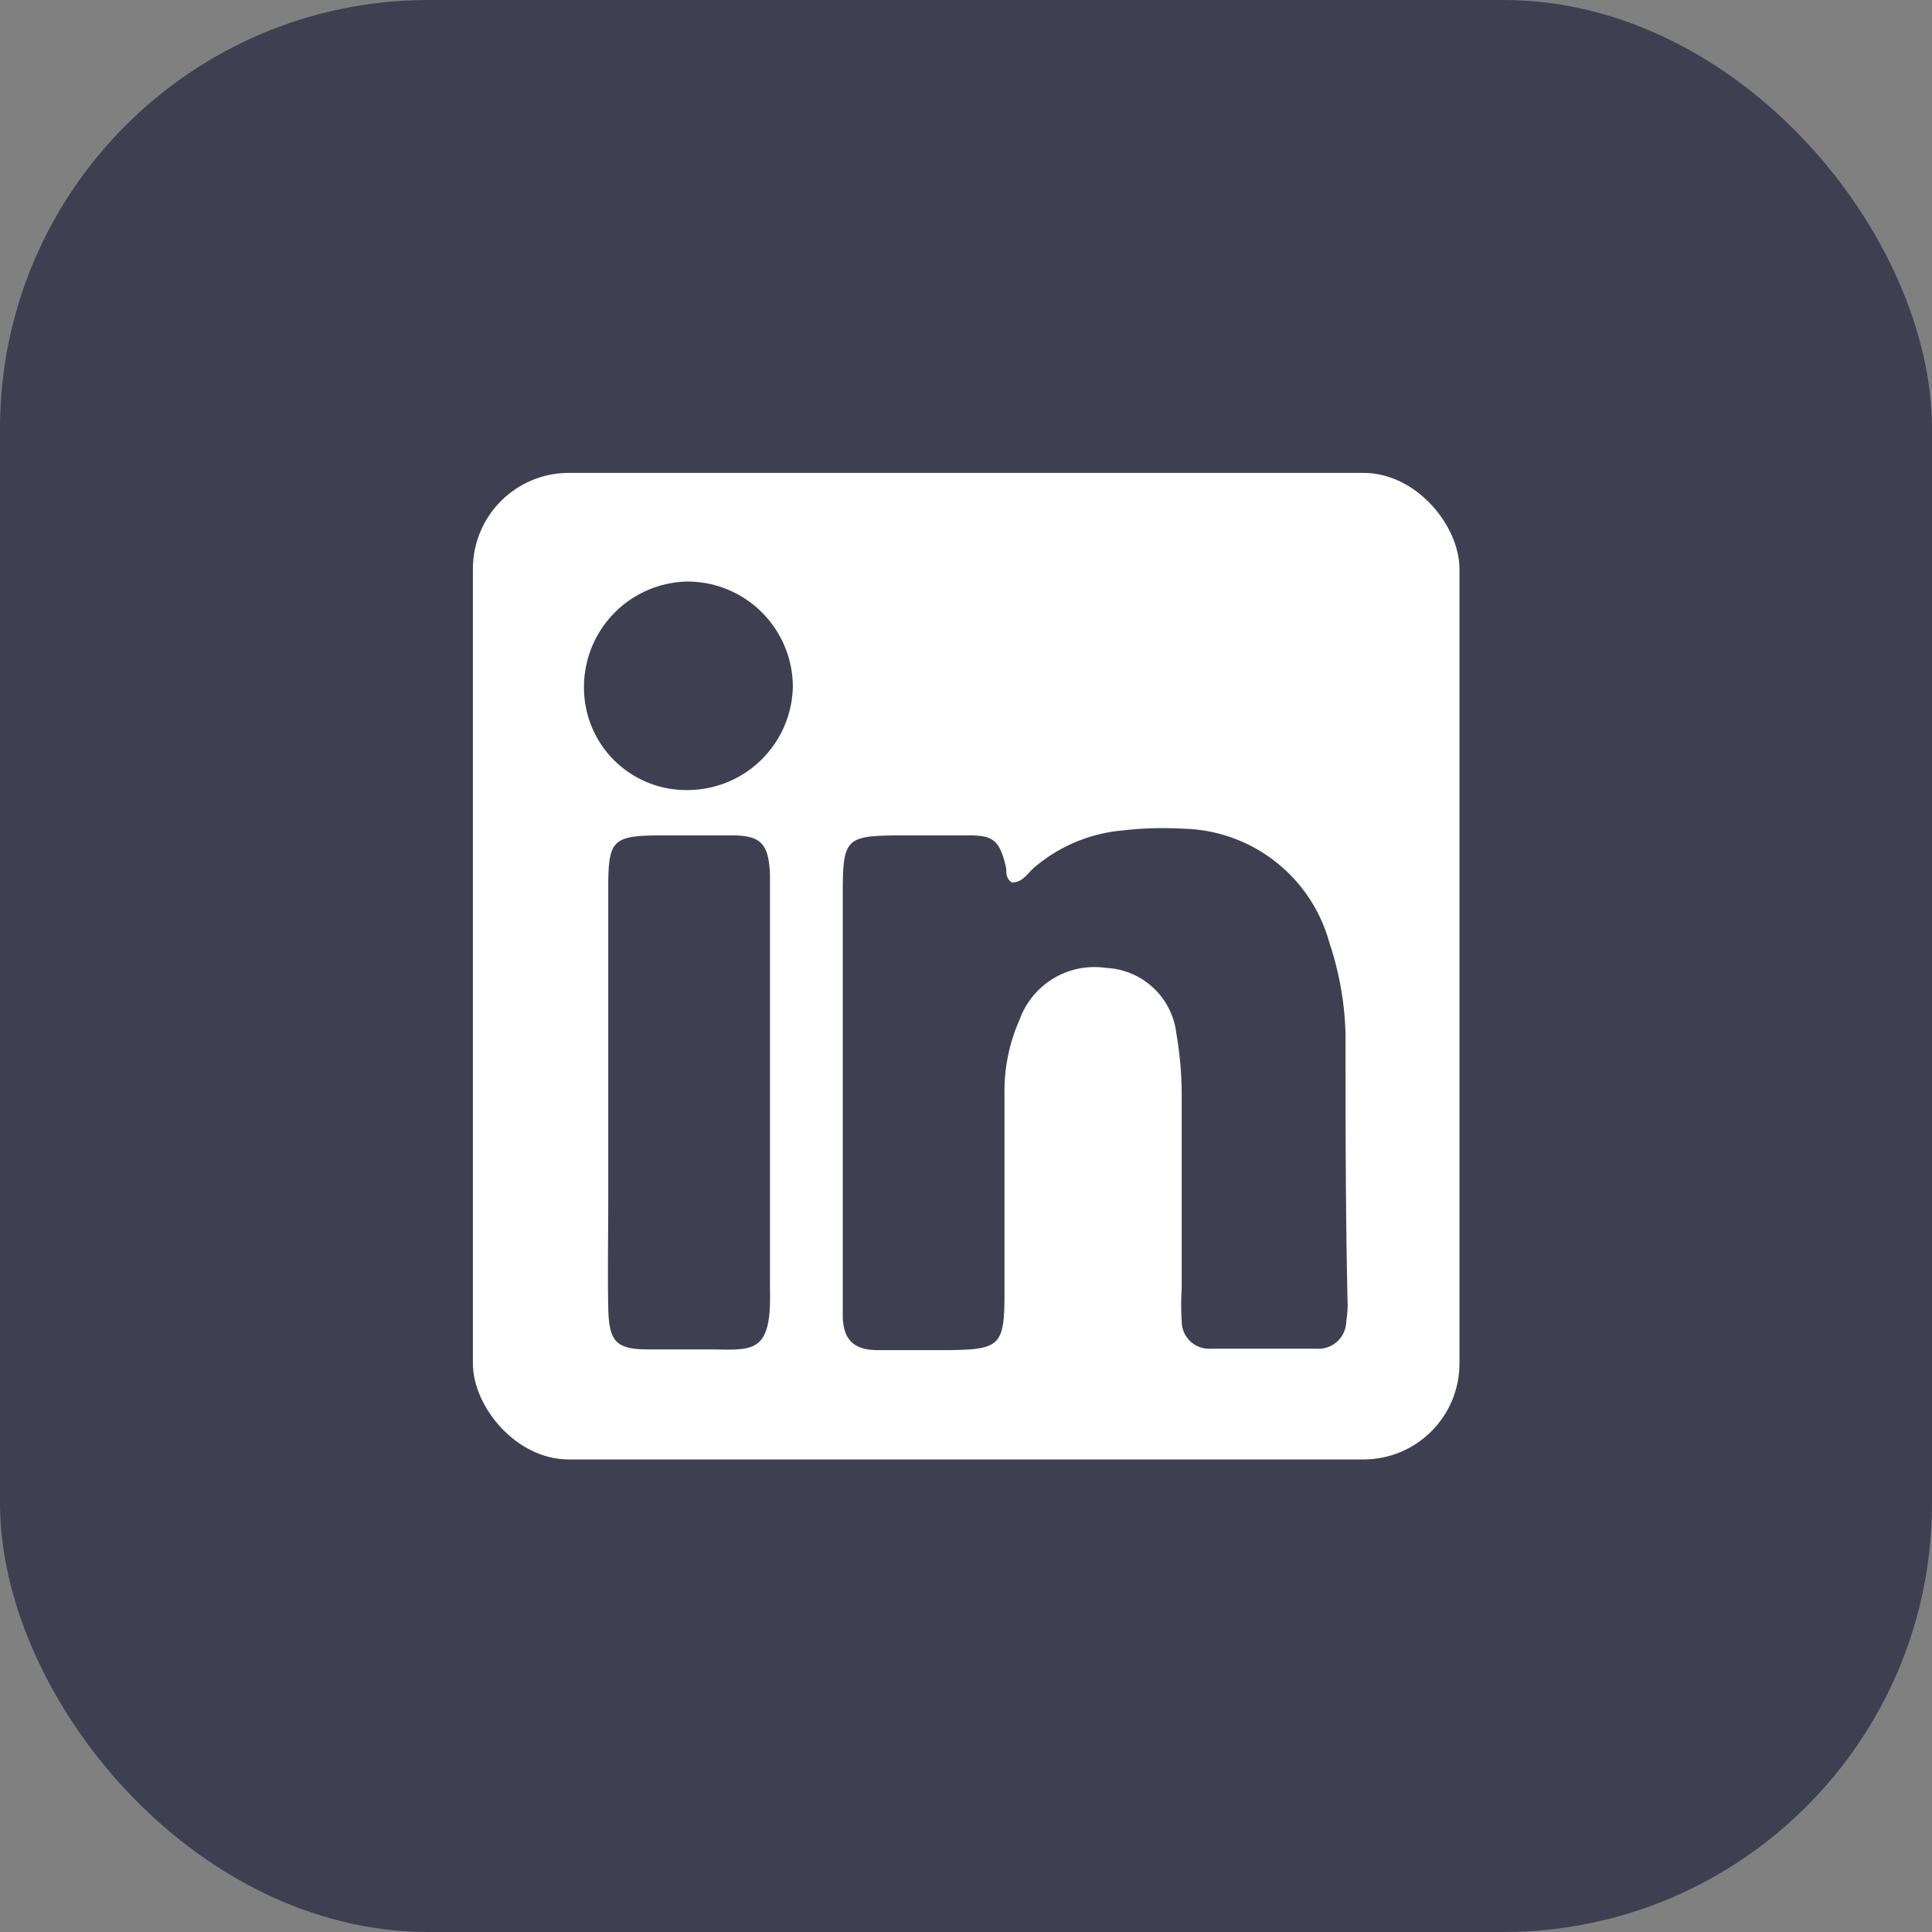
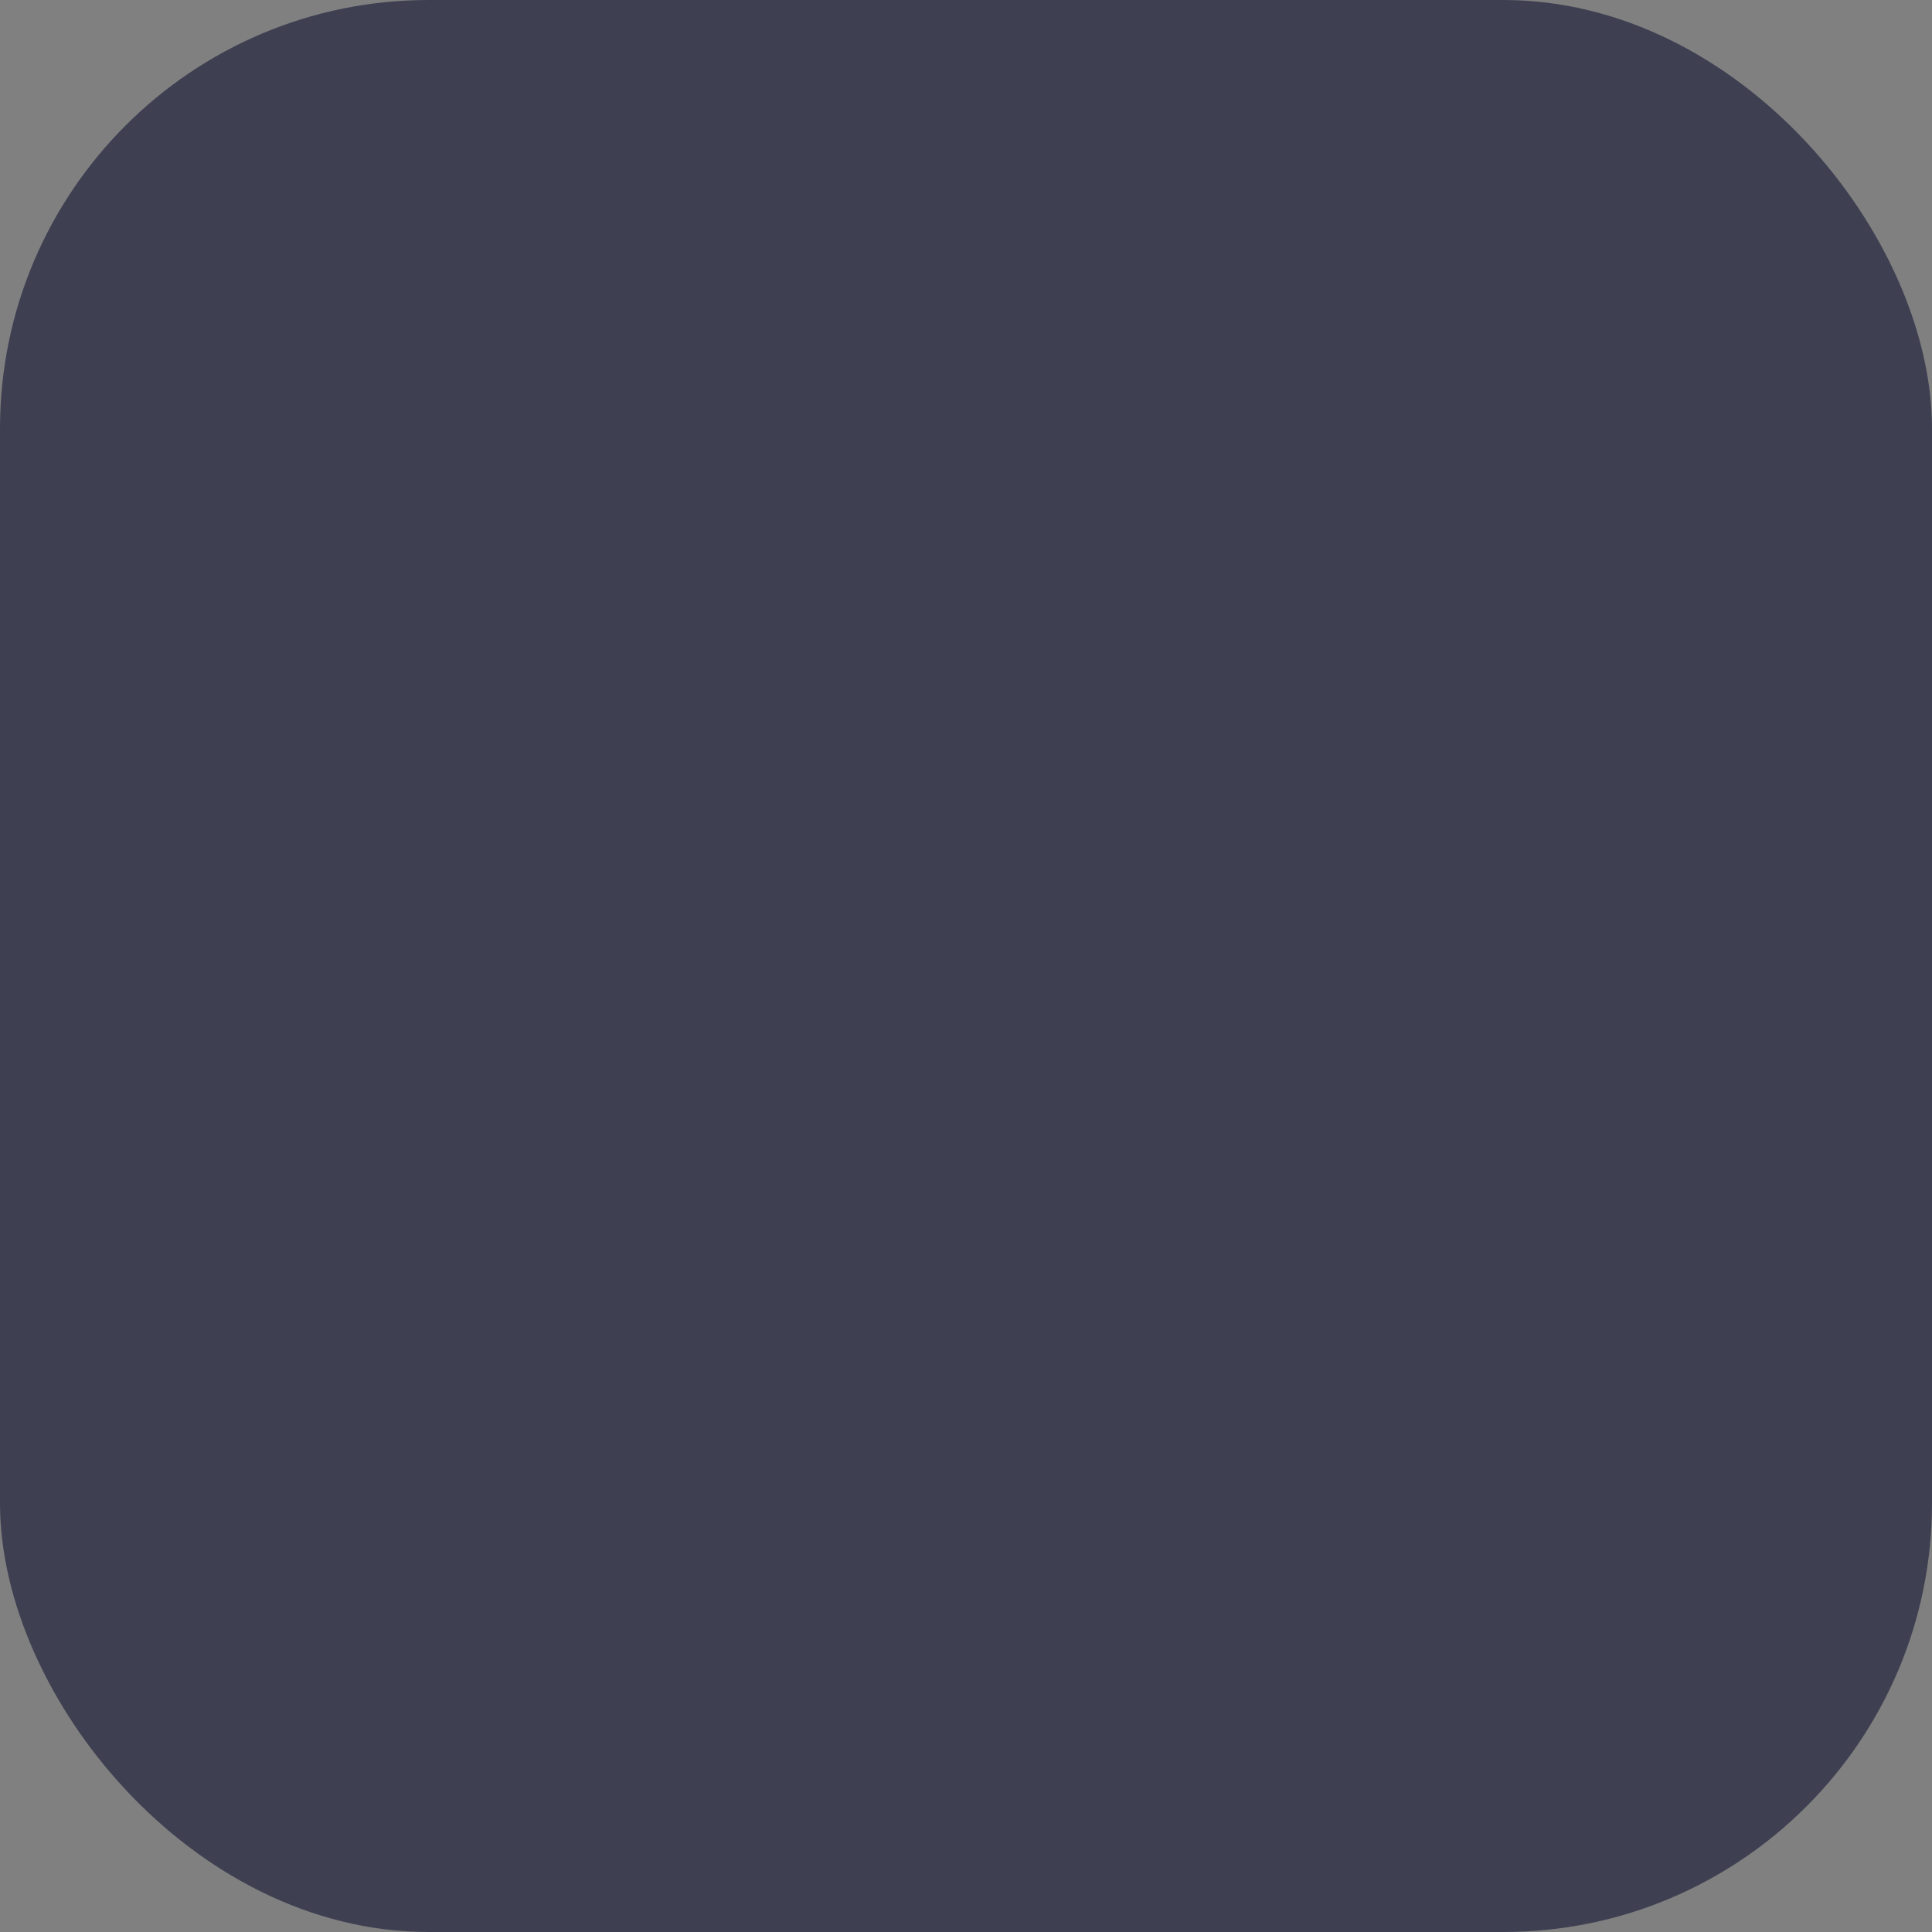
<svg xmlns="http://www.w3.org/2000/svg" viewBox="0 0 54.95 54.95">
  <rect x="0" y="0" width="54.95" height="54.95" fill="#808080" stroke="none" />
  <defs>
    <style>.cls-1{fill:#3e4052;}.cls-2{fill:#fff;}</style>
  </defs>
  <title>Asset 3</title>
  <g id="Layer_2" data-name="Layer 2">
    <g id="Footer">
      <rect class="cls-1" width="54.95" height="54.95" rx="12.19" />
-       <rect class="cls-2" x="13.45" y="13.45" width="28.06" height="28.06" rx="2.73" />
-       <path class="cls-1" d="M20.28,38.38c-.61,0-1.23,0-1.84,0-.92,0-1.12-.22-1.14-1.18s0-2.07,0-3.11v-3c0-1.95,0-3.91,0-5.86,0-1.33.13-1.46,1.44-1.47.69,0,1.38,0,2.07,0,.84,0,1.05.24,1.09,1.11,0,.2,0,.39,0,.58,0,3.76,0,7.52,0,11.27C21.94,38.47,21.43,38.4,20.28,38.38Zm-.67-15.91a2.91,2.91,0,0,1-3-2.88,3,3,0,0,1,2.94-3.05,3,3,0,0,1,3,3A3,3,0,0,1,19.61,22.47ZM38.29,37.59a.79.79,0,0,1-.85.77q-1.5,0-3,0a.78.78,0,0,1-.83-.78,7.16,7.16,0,0,1,0-.92c0-1.81,0-3.61,0-5.41a10.23,10.23,0,0,0-.15-1.84,2.11,2.11,0,0,0-2-1.88A2.26,2.26,0,0,0,29,29a5,5,0,0,0-.43,2.13c0,1.88,0,3.76,0,5.64,0,1.51-.12,1.62-1.65,1.63-.65,0-1.3,0-1.95,0s-1-.26-1-1c0-.23,0-.46,0-.69V25.42c0-1.57.08-1.65,1.6-1.66.65,0,1.31,0,2,0s.87.15,1.05.94c0,.14,0,.3.16.4.31,0,.44-.26.64-.43a4.48,4.48,0,0,1,2.5-1.05,10,10,0,0,1,1.73-.05,4.41,4.41,0,0,1,4.16,3.24,8.94,8.94,0,0,1,.46,2.6c0,2.57,0,5.14.06,7.72A3.39,3.39,0,0,1,38.29,37.59Z" />
+       <path class="cls-1" d="M20.28,38.38c-.61,0-1.23,0-1.84,0-.92,0-1.12-.22-1.14-1.18s0-2.07,0-3.11v-3c0-1.95,0-3.91,0-5.86,0-1.33.13-1.46,1.44-1.47.69,0,1.38,0,2.07,0,.84,0,1.05.24,1.09,1.11,0,.2,0,.39,0,.58,0,3.76,0,7.52,0,11.27C21.94,38.47,21.43,38.4,20.28,38.38Zm-.67-15.91a2.91,2.91,0,0,1-3-2.88,3,3,0,0,1,2.94-3.05,3,3,0,0,1,3,3A3,3,0,0,1,19.61,22.47ZM38.29,37.59a.79.79,0,0,1-.85.77q-1.5,0-3,0a.78.78,0,0,1-.83-.78,7.16,7.16,0,0,1,0-.92a10.23,10.23,0,0,0-.15-1.84,2.11,2.11,0,0,0-2-1.88A2.26,2.26,0,0,0,29,29a5,5,0,0,0-.43,2.13c0,1.88,0,3.76,0,5.64,0,1.51-.12,1.62-1.65,1.63-.65,0-1.3,0-1.95,0s-1-.26-1-1c0-.23,0-.46,0-.69V25.42c0-1.57.08-1.65,1.6-1.66.65,0,1.31,0,2,0s.87.15,1.05.94c0,.14,0,.3.16.4.31,0,.44-.26.64-.43a4.48,4.48,0,0,1,2.5-1.05,10,10,0,0,1,1.73-.05,4.41,4.41,0,0,1,4.16,3.24,8.94,8.94,0,0,1,.46,2.6c0,2.57,0,5.14.06,7.72A3.39,3.39,0,0,1,38.29,37.59Z" />
    </g>
  </g>
</svg>